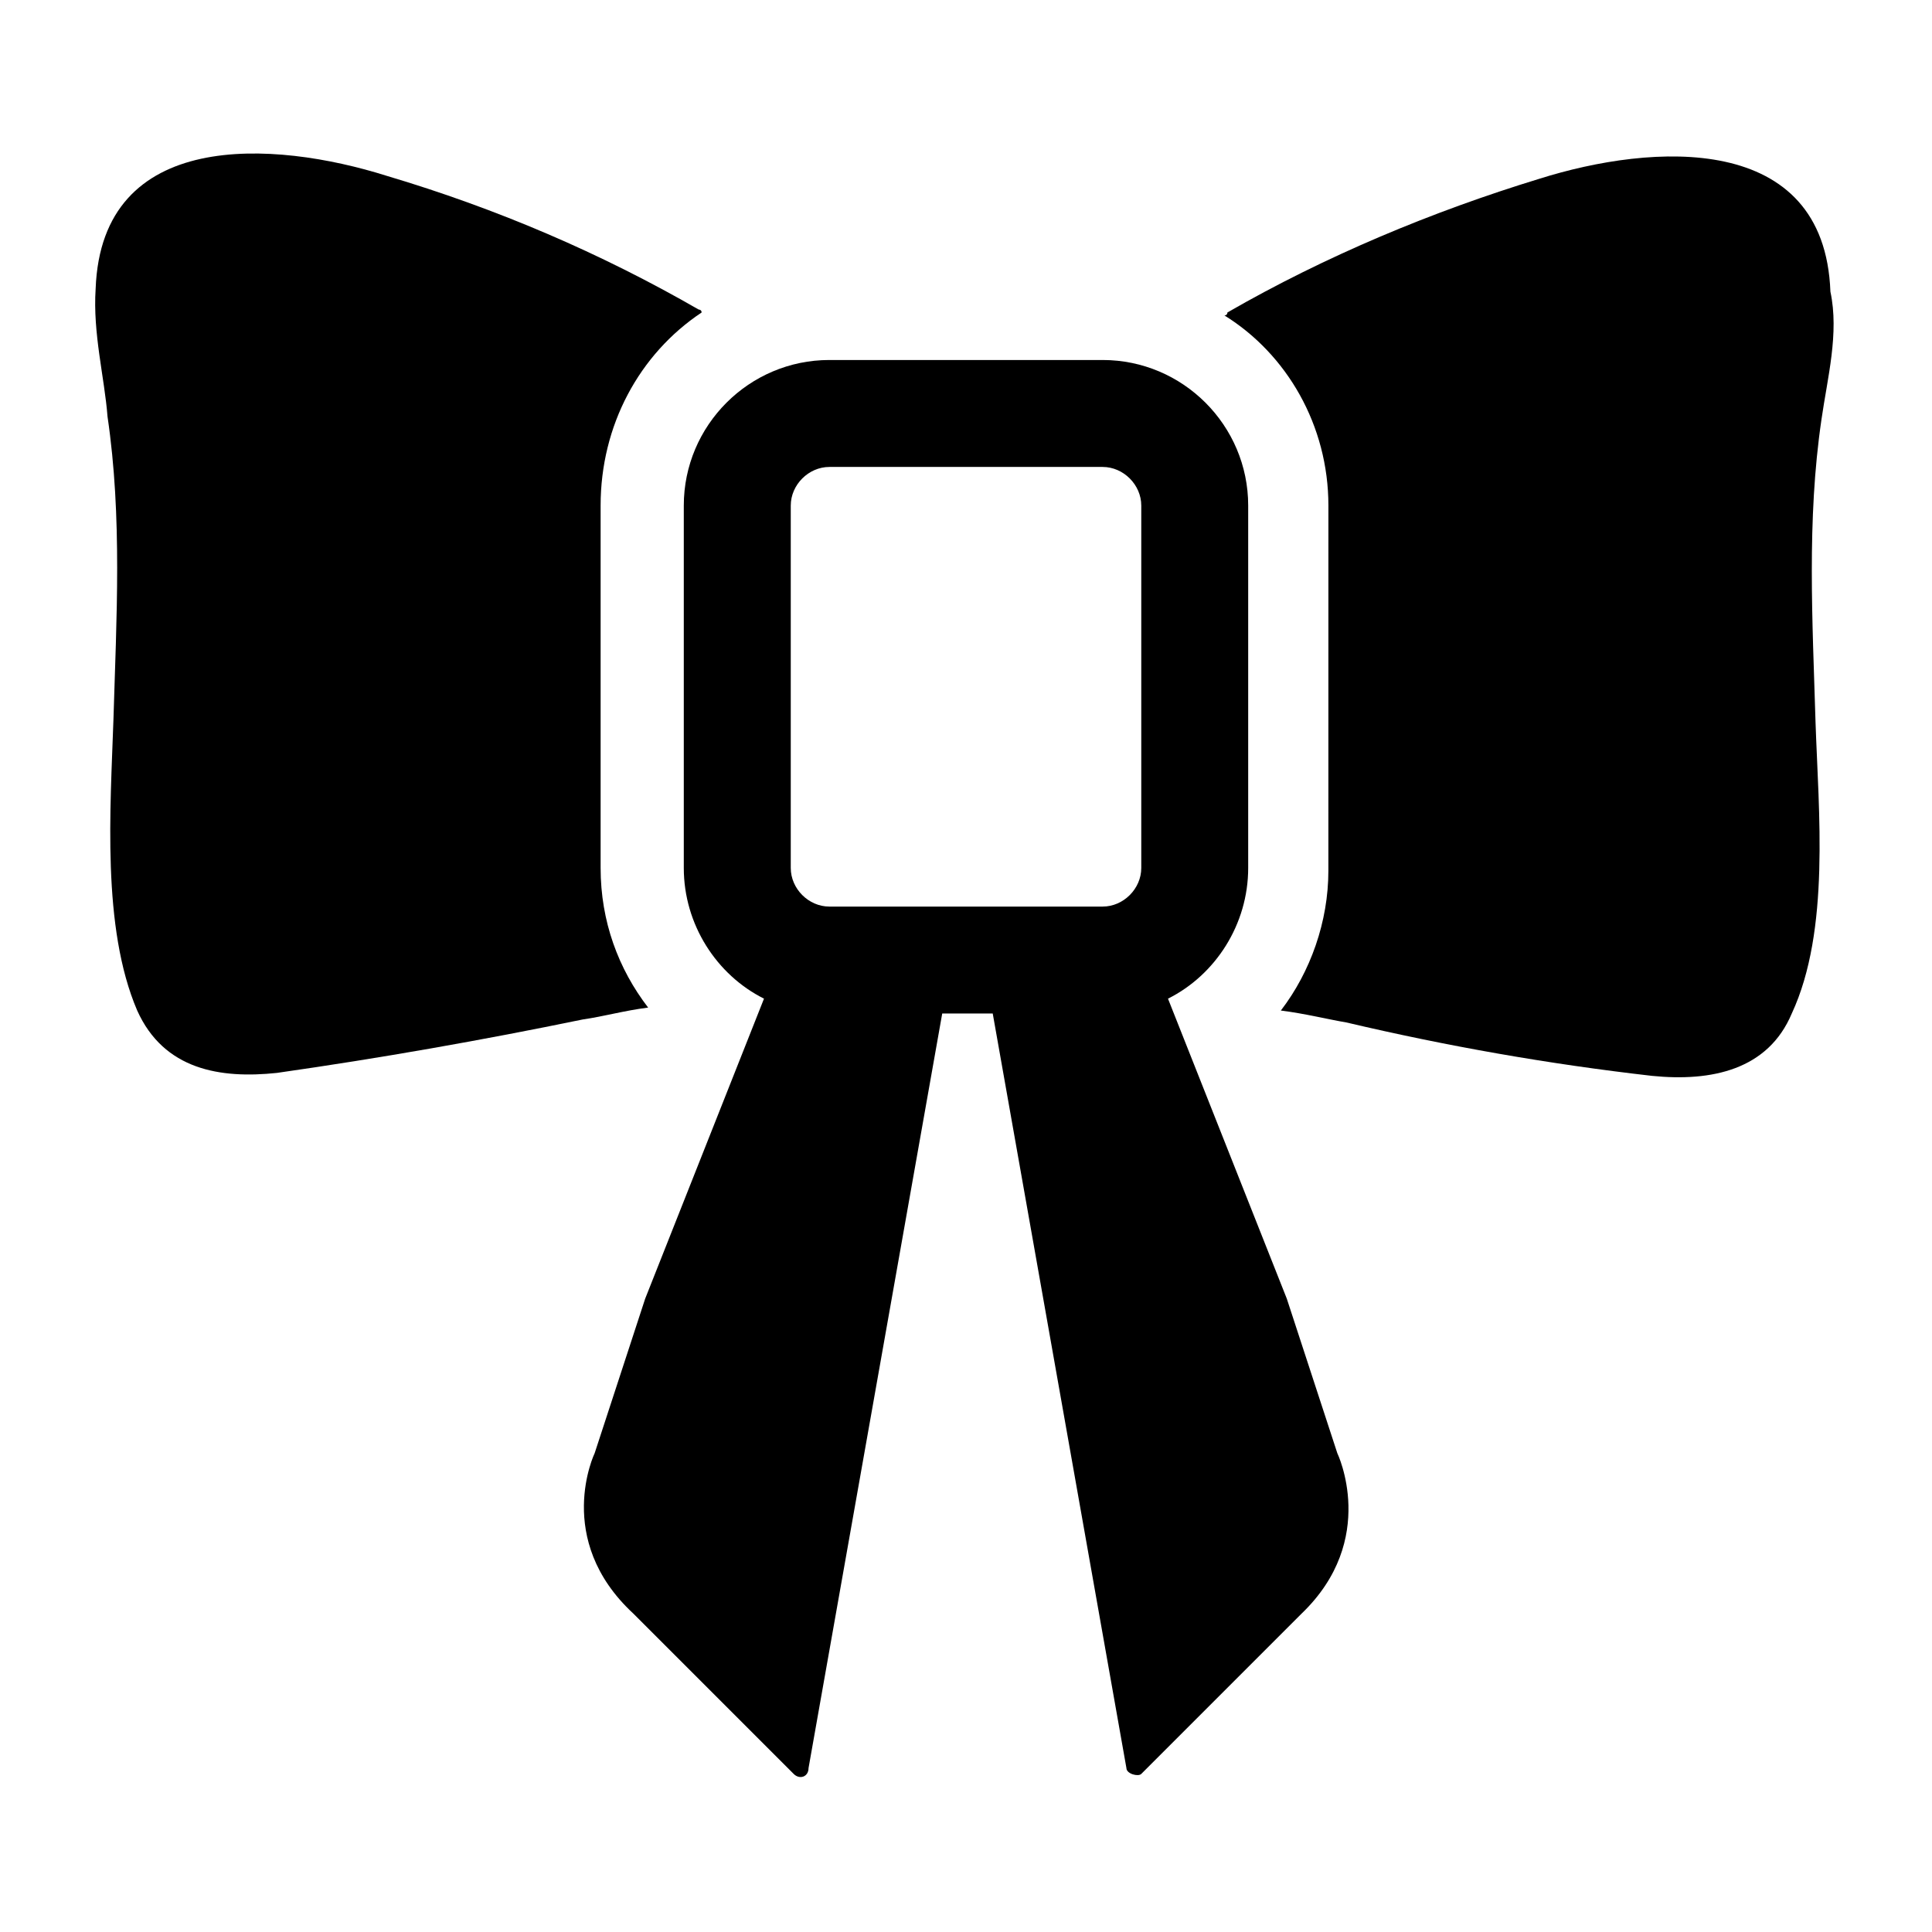
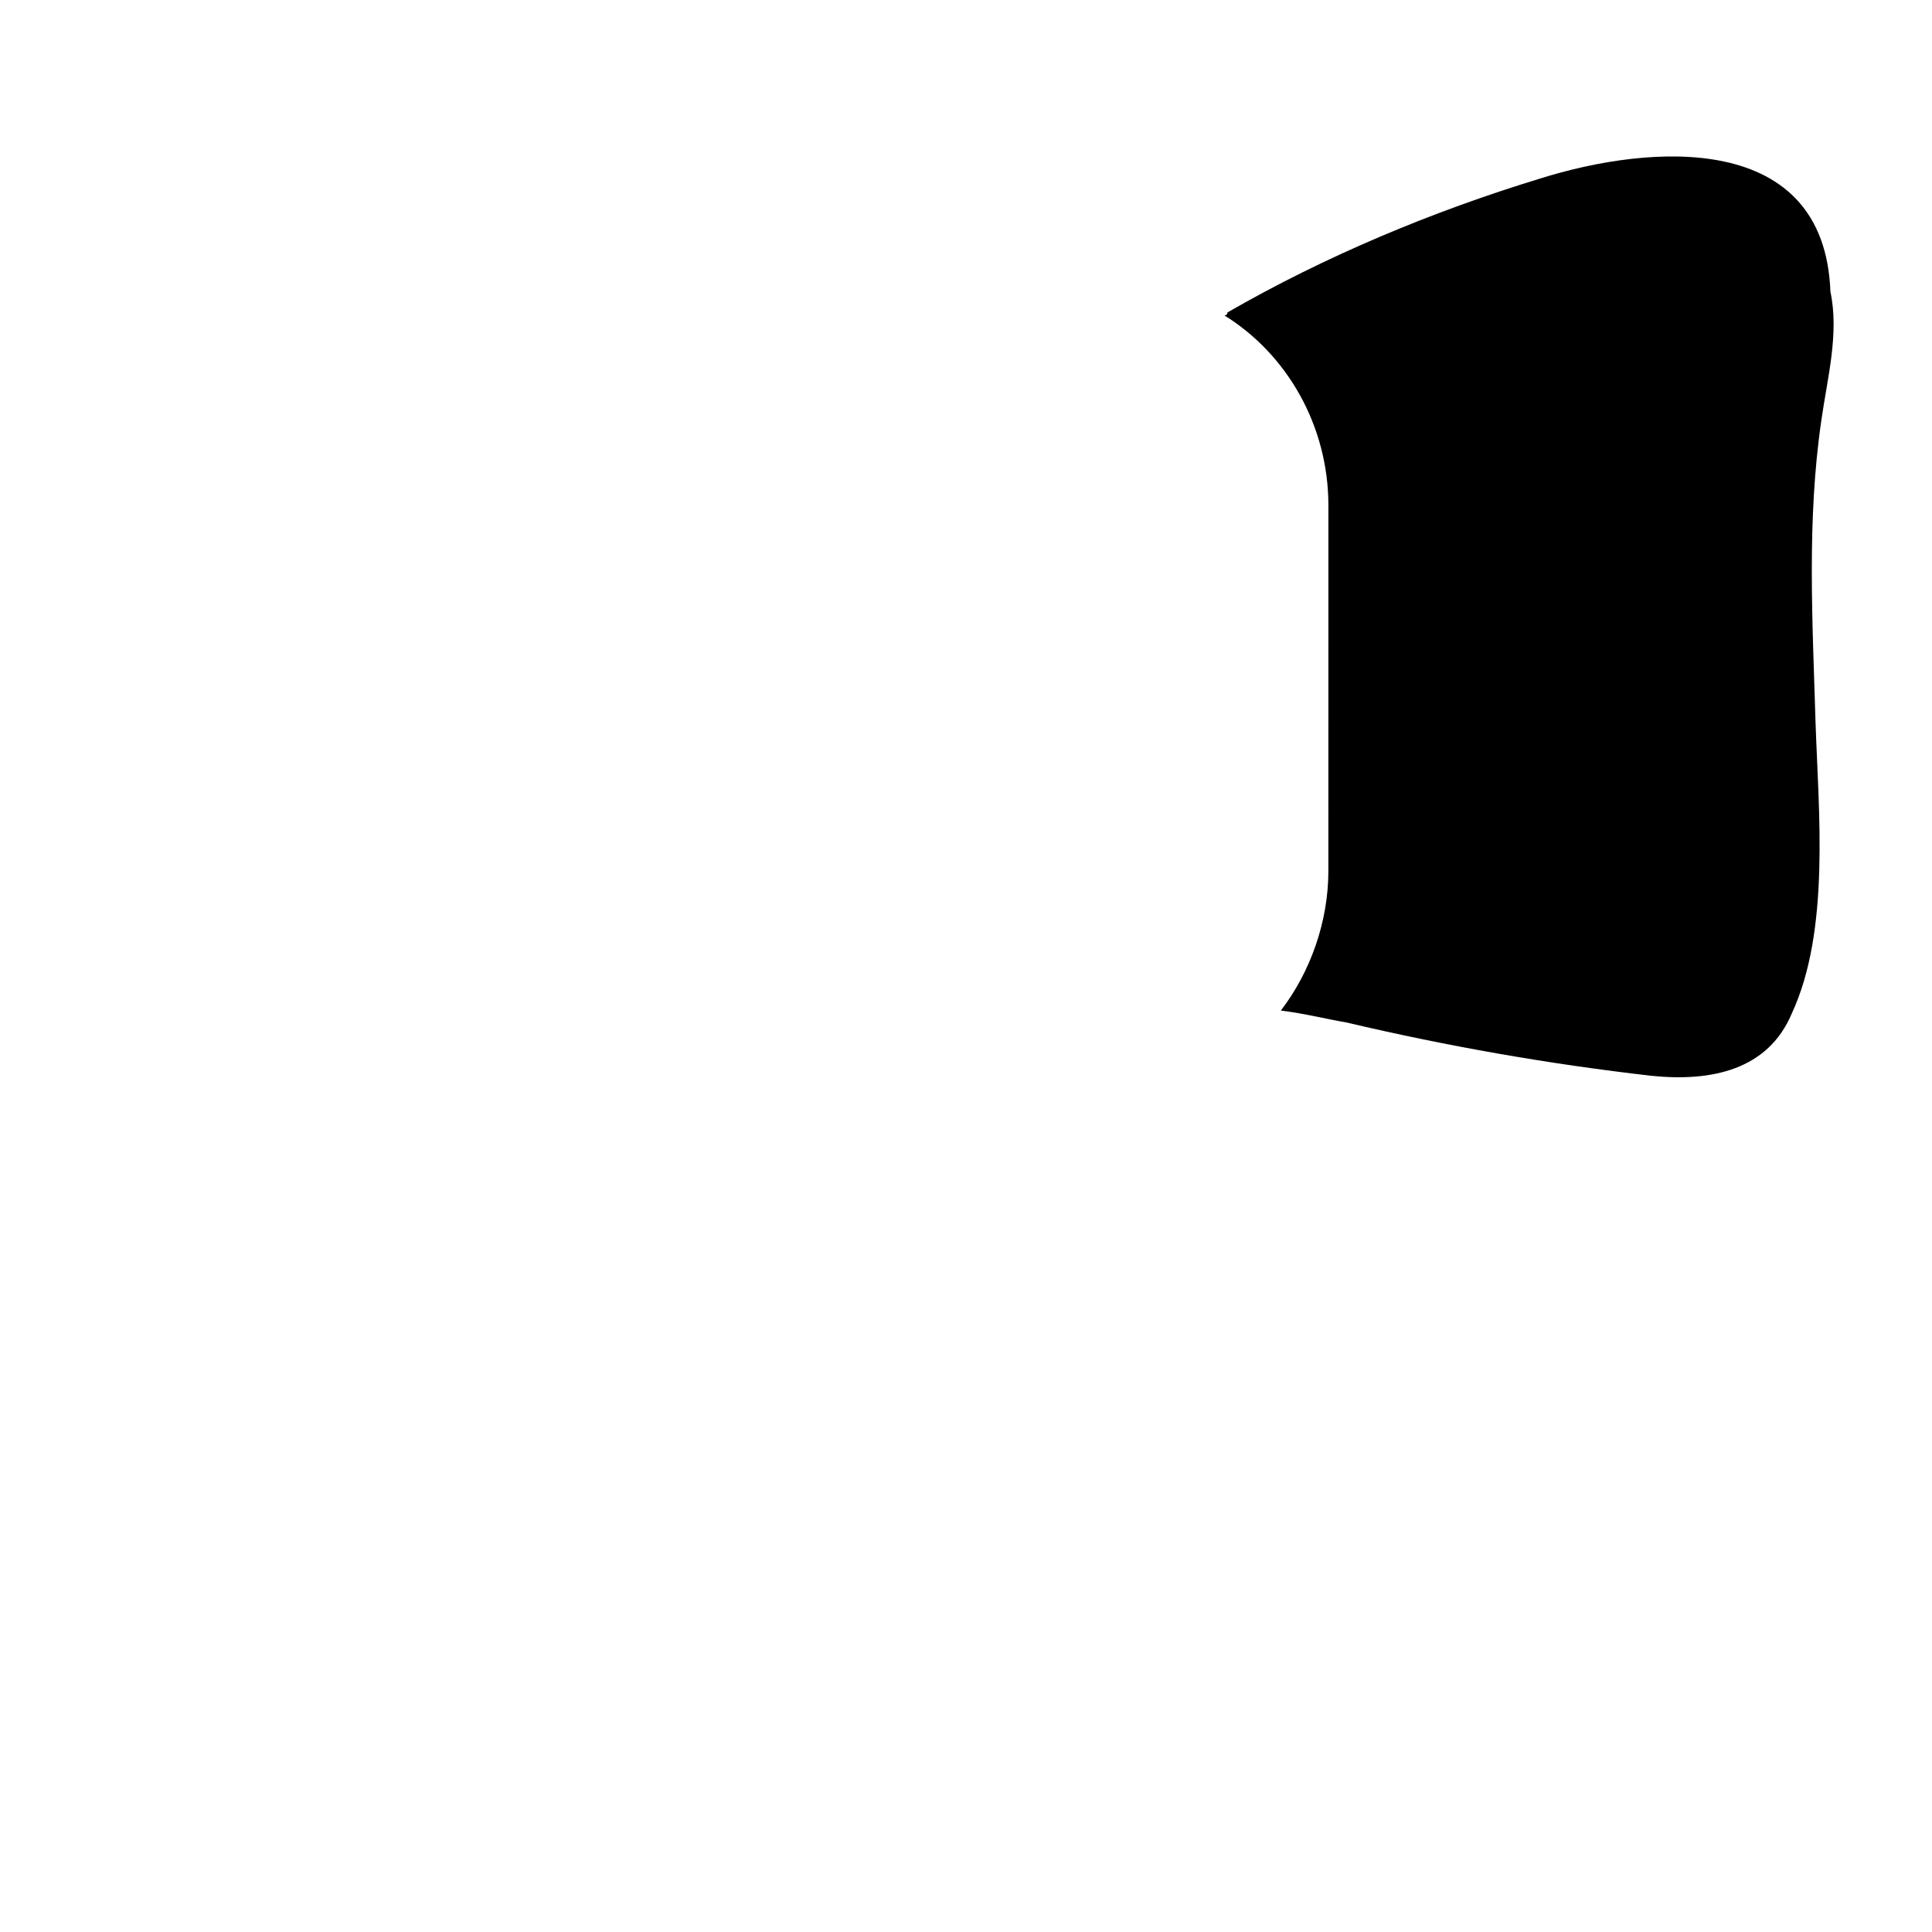
<svg xmlns="http://www.w3.org/2000/svg" fill="#000000" width="800px" height="800px" version="1.1" viewBox="144 144 512 512">
  <g>
-     <path d="m303.17 277.98v96.039c0 14.168 4.723 26.766 12.594 37-6.297 0.789-11.809 2.363-17.32 3.148-26.766 5.512-53.531 10.234-81.082 14.168-14.957 1.574-29.914-0.789-37-16.531-9.445-22.043-7.086-53.531-6.297-77.145 0.789-26.766 2.363-53.531-1.574-80.293-0.781-10.234-3.93-22.043-3.144-33.852 1.574-42.508 47.23-39.359 77.145-29.914 29.129 8.66 56.68 20.469 82.656 35.426 0 0 0.789 0 0.789 0.789-16.531 11.02-26.766 29.91-26.766 51.164z" />
    <path d="m626.71 255.15c-3.938 26.766-2.363 53.531-1.574 80.293 0.789 23.617 3.938 55.105-6.297 77.145-6.297 14.957-21.254 18.105-37 16.531-27.551-3.148-54.316-7.871-81.082-14.168-4.723-0.789-11.02-2.363-17.32-3.148 7.871-10.234 12.594-23.617 12.594-37l0.008-96.824c0-21.254-11.02-40.148-27.551-50.383 0 0 0.789 0 0.789-0.789 25.977-14.957 54.316-26.766 82.656-35.426 29.914-9.445 75.57-12.594 77.145 29.914 2.359 11.027-0.789 22.836-2.367 33.855z" />
-     <path d="m498.4 529.1-13.383-40.934-31.488-79.508c12.594-6.297 21.254-19.68 21.254-34.637v-96.043c0-21.254-17.32-38.574-38.574-38.574h-72.422c-21.254 0-38.574 17.32-38.574 38.574v96.039c0 14.957 8.66 28.34 21.254 34.637l-31.488 79.508-13.383 40.934s-11.02 22.828 10.234 42.508l42.508 42.508c1.574 1.574 3.938 0.789 3.938-1.574l35.426-199.95h13.383l35.426 199.95c0 1.574 3.148 2.363 3.938 1.574l42.508-42.508c20.465-19.676 9.445-42.504 9.445-42.504zm-144.84-251.12c0-5.512 4.723-10.234 10.234-10.234h72.422c5.512 0 10.234 4.723 10.234 10.234v96.039c0 5.512-4.723 10.234-10.234 10.234h-72.422c-5.512 0-10.234-4.723-10.234-10.234z" />
  </g>
</svg>